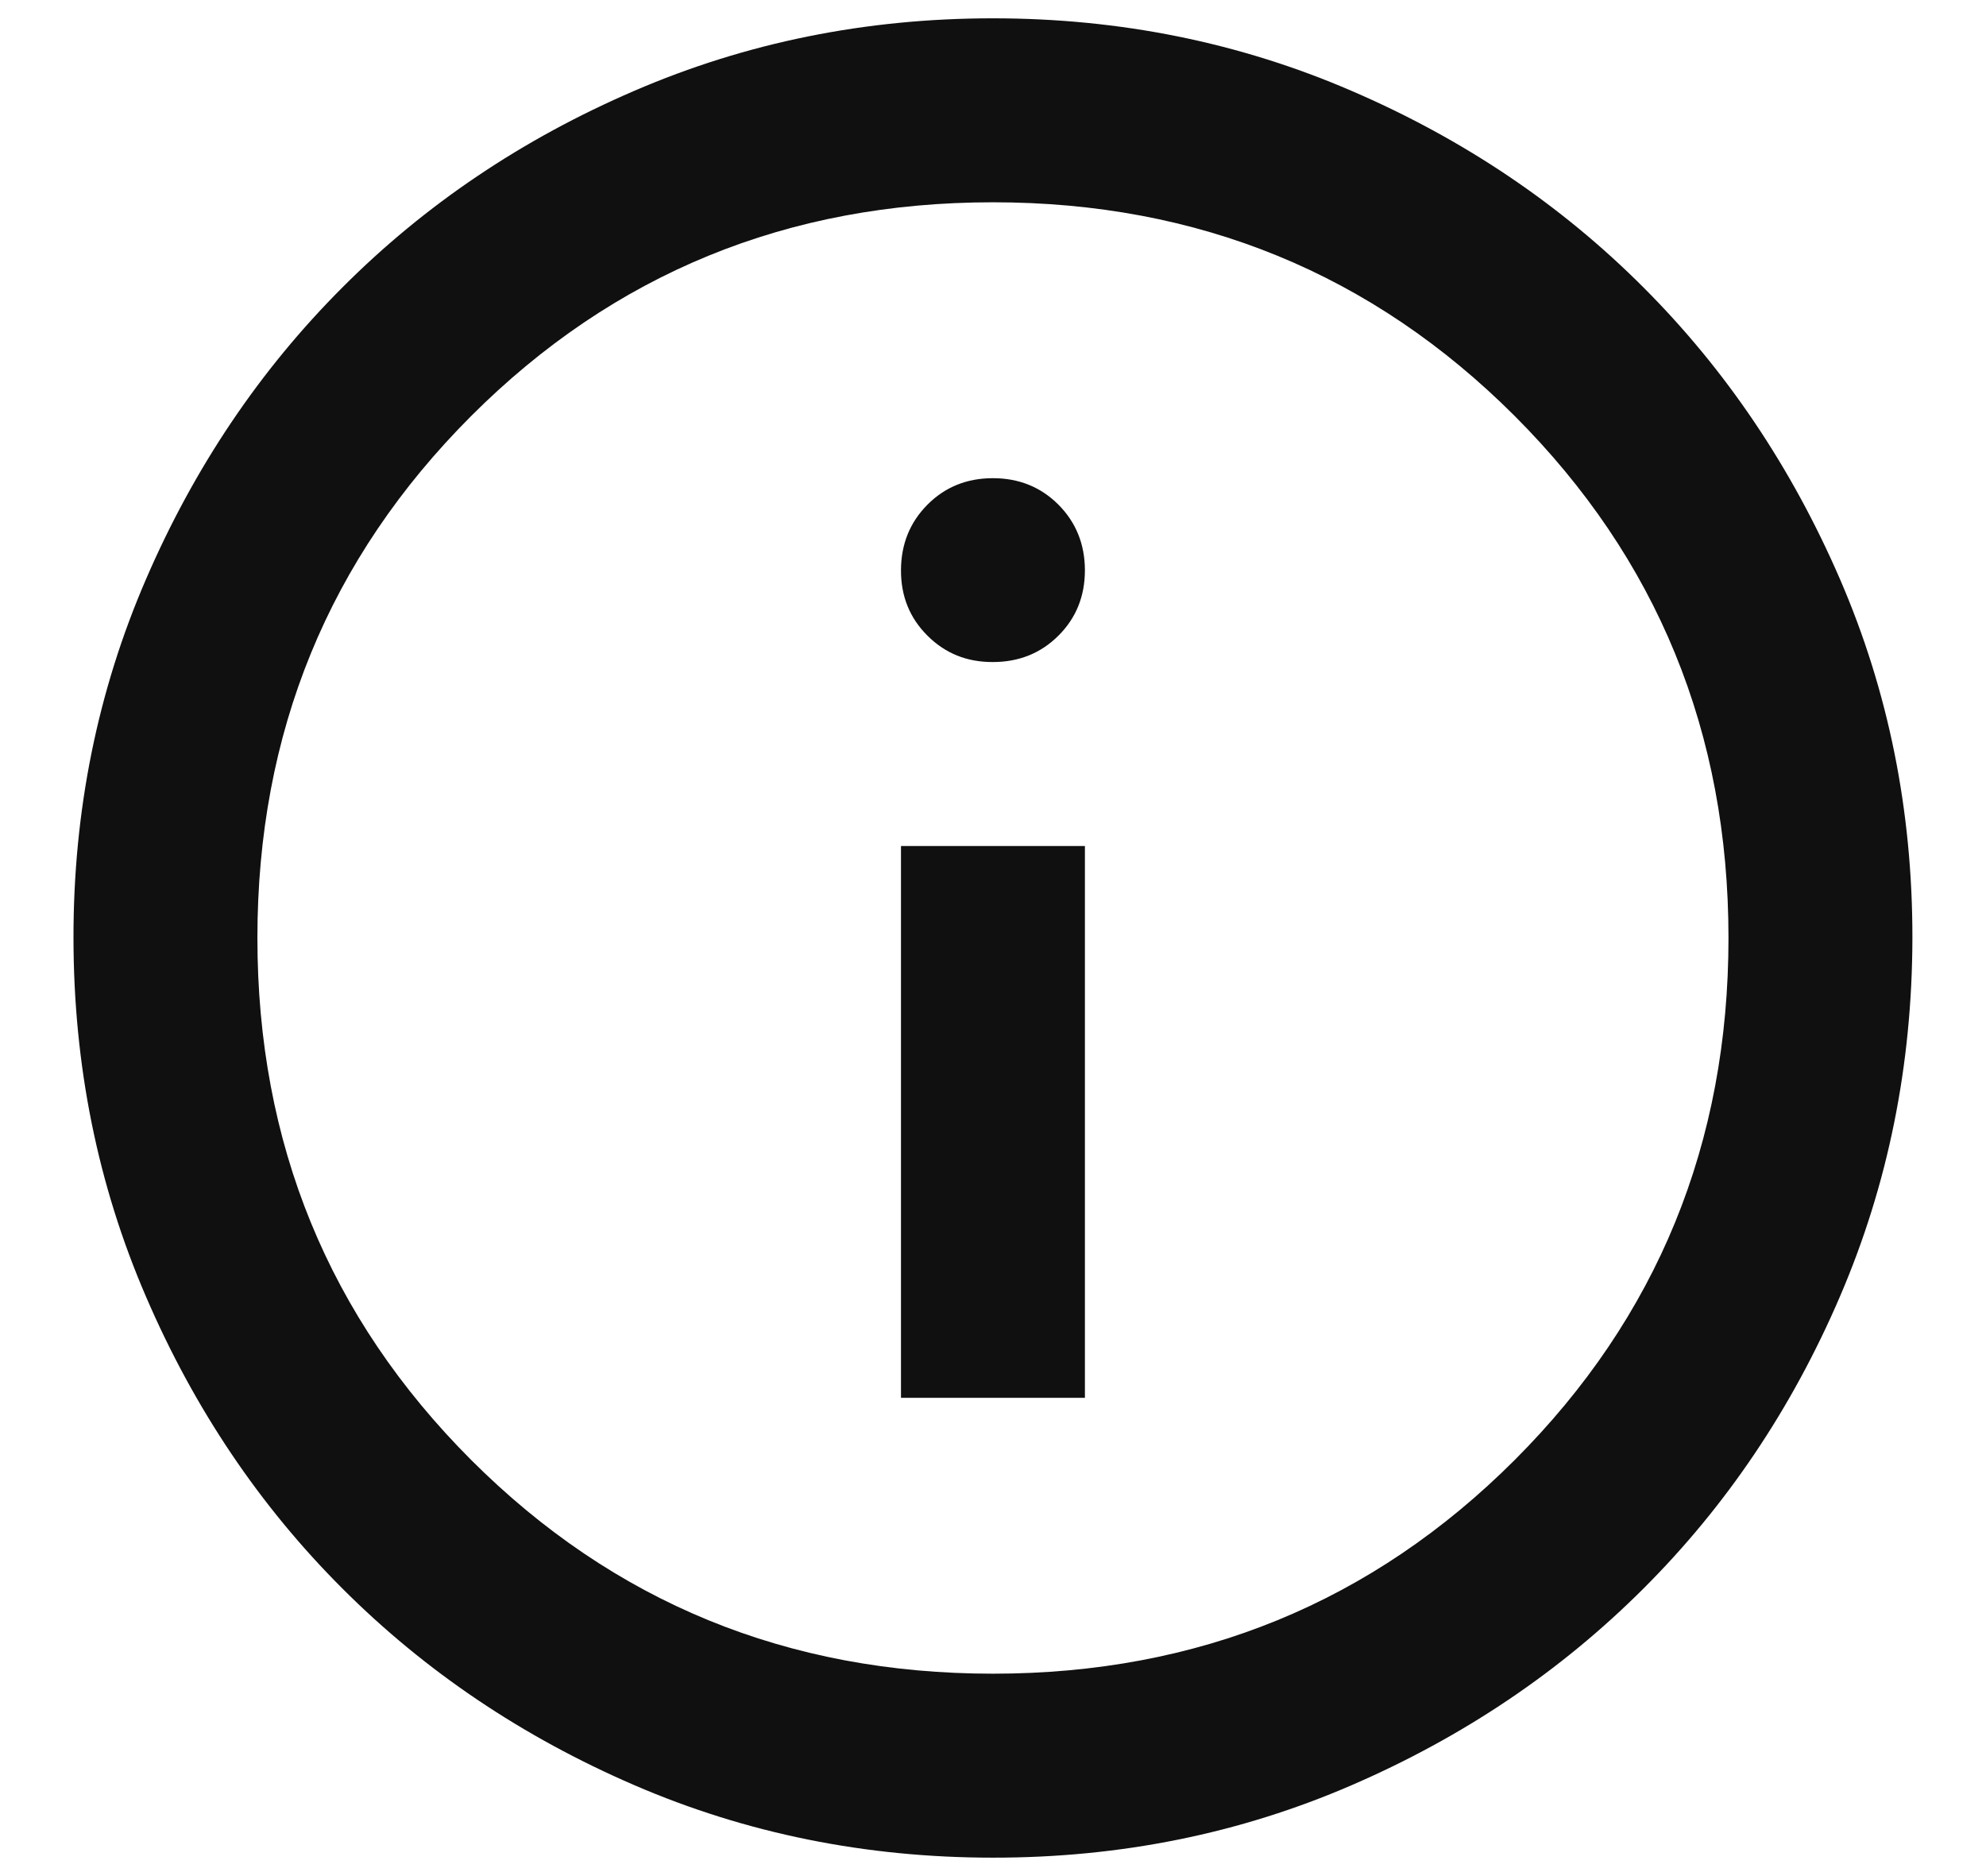
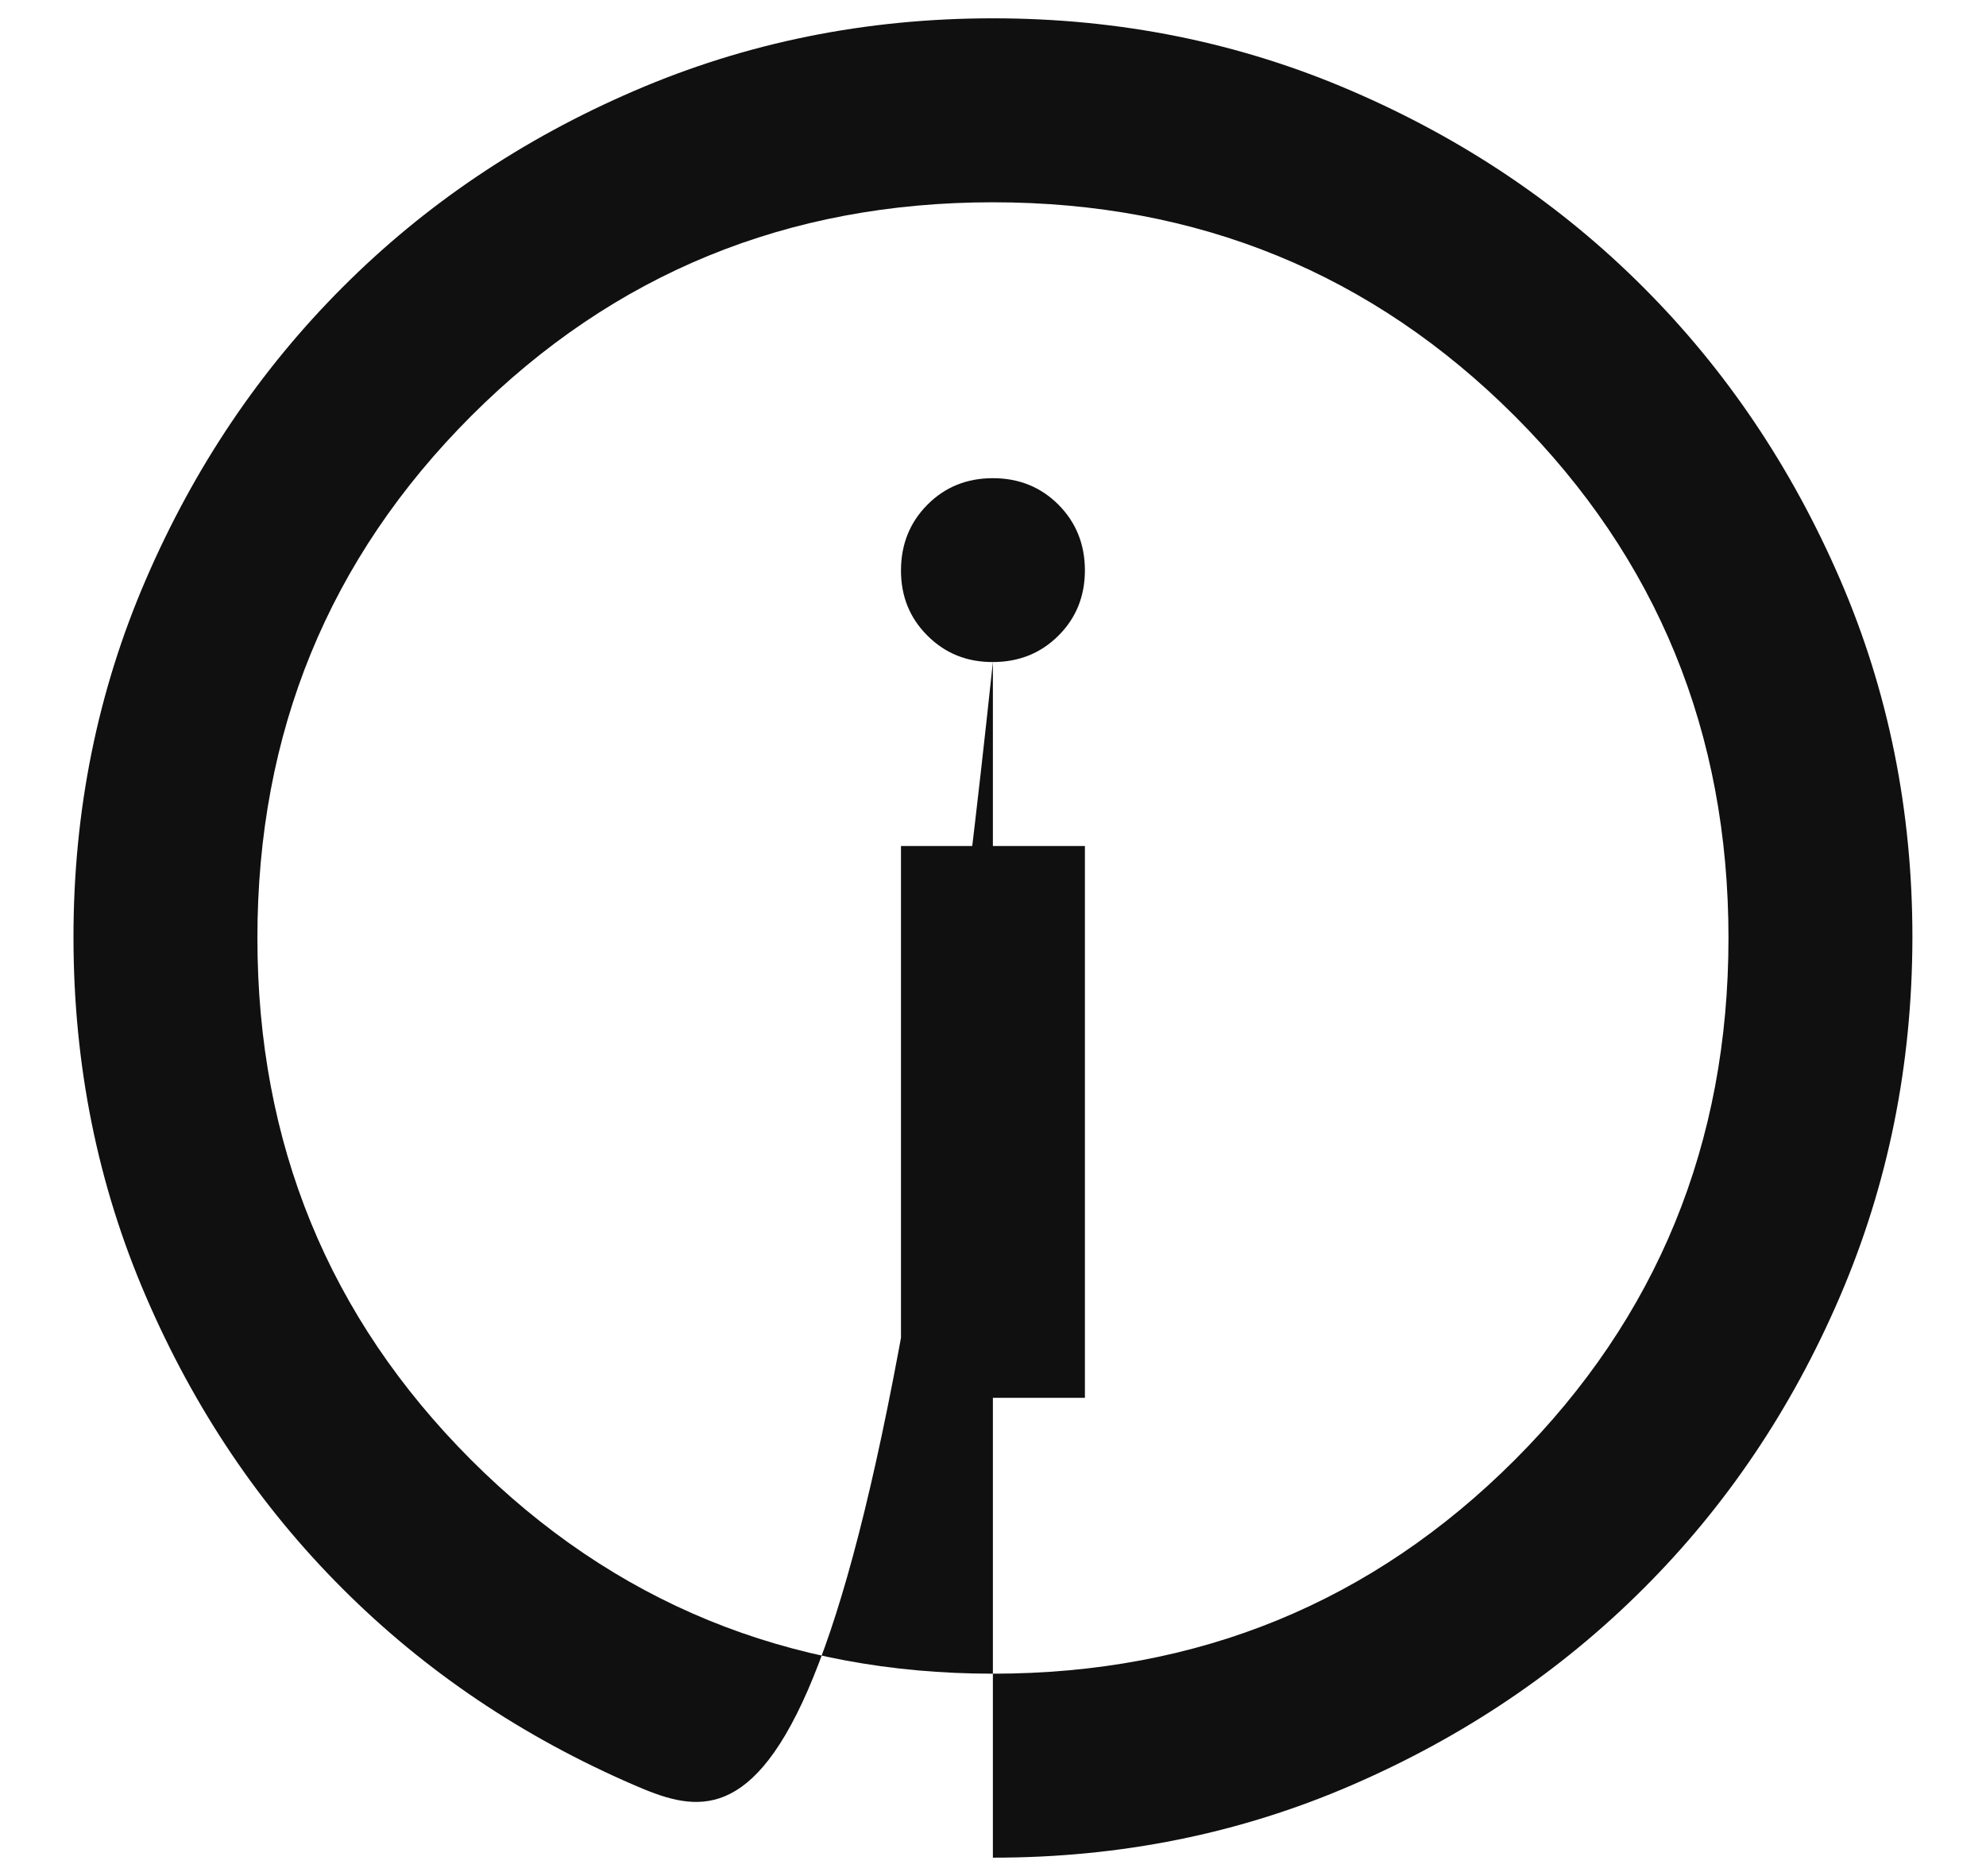
<svg xmlns="http://www.w3.org/2000/svg" width="18" height="17" viewBox="0 0 18 17" fill="none">
-   <path d="M8.166 12.666H9.833V7.666H8.166V12.666ZM8.999 5.999C9.235 5.999 9.434 5.919 9.594 5.759C9.754 5.599 9.833 5.402 9.833 5.166C9.832 4.93 9.752 4.733 9.593 4.573C9.433 4.413 9.235 4.333 8.999 4.333C8.763 4.333 8.565 4.413 8.406 4.573C8.247 4.733 8.167 4.93 8.166 5.166C8.165 5.402 8.245 5.6 8.406 5.76C8.567 5.921 8.764 6 8.999 5.999ZM8.999 16.833C7.847 16.833 6.763 16.614 5.749 16.176C4.735 15.738 3.854 15.145 3.104 14.395C2.354 13.646 1.76 12.764 1.323 11.749C0.885 10.735 0.667 9.652 0.666 8.499C0.665 7.347 0.884 6.264 1.323 5.249C1.761 4.235 2.355 3.353 3.104 2.604C3.852 1.854 4.734 1.26 5.749 0.823C6.764 0.385 7.848 0.166 8.999 0.166C10.151 0.166 11.234 0.385 12.249 0.823C13.264 1.26 14.146 1.854 14.895 2.604C15.644 3.353 16.238 4.235 16.677 5.249C17.116 6.264 17.334 7.347 17.333 8.499C17.331 9.652 17.112 10.735 16.676 11.749C16.24 12.764 15.646 13.646 14.895 14.395C14.144 15.145 13.262 15.739 12.249 16.177C11.237 16.615 10.153 16.834 8.999 16.833ZM8.999 15.166C10.861 15.166 12.437 14.52 13.729 13.229C15.02 11.937 15.666 10.361 15.666 8.499C15.666 6.638 15.02 5.062 13.729 3.77C12.437 2.479 10.861 1.833 8.999 1.833C7.138 1.833 5.562 2.479 4.27 3.77C2.979 5.062 2.333 6.638 2.333 8.499C2.333 10.361 2.979 11.937 4.27 13.229C5.562 14.52 7.138 15.166 8.999 15.166Z" fill="#101010" />
+   <path d="M8.166 12.666H9.833V7.666H8.166V12.666ZM8.999 5.999C9.235 5.999 9.434 5.919 9.594 5.759C9.754 5.599 9.833 5.402 9.833 5.166C9.832 4.93 9.752 4.733 9.593 4.573C9.433 4.413 9.235 4.333 8.999 4.333C8.763 4.333 8.565 4.413 8.406 4.573C8.247 4.733 8.167 4.93 8.166 5.166C8.165 5.402 8.245 5.6 8.406 5.76C8.567 5.921 8.764 6 8.999 5.999ZC7.847 16.833 6.763 16.614 5.749 16.176C4.735 15.738 3.854 15.145 3.104 14.395C2.354 13.646 1.76 12.764 1.323 11.749C0.885 10.735 0.667 9.652 0.666 8.499C0.665 7.347 0.884 6.264 1.323 5.249C1.761 4.235 2.355 3.353 3.104 2.604C3.852 1.854 4.734 1.26 5.749 0.823C6.764 0.385 7.848 0.166 8.999 0.166C10.151 0.166 11.234 0.385 12.249 0.823C13.264 1.26 14.146 1.854 14.895 2.604C15.644 3.353 16.238 4.235 16.677 5.249C17.116 6.264 17.334 7.347 17.333 8.499C17.331 9.652 17.112 10.735 16.676 11.749C16.24 12.764 15.646 13.646 14.895 14.395C14.144 15.145 13.262 15.739 12.249 16.177C11.237 16.615 10.153 16.834 8.999 16.833ZM8.999 15.166C10.861 15.166 12.437 14.52 13.729 13.229C15.02 11.937 15.666 10.361 15.666 8.499C15.666 6.638 15.02 5.062 13.729 3.77C12.437 2.479 10.861 1.833 8.999 1.833C7.138 1.833 5.562 2.479 4.27 3.77C2.979 5.062 2.333 6.638 2.333 8.499C2.333 10.361 2.979 11.937 4.27 13.229C5.562 14.52 7.138 15.166 8.999 15.166Z" fill="#101010" />
</svg>